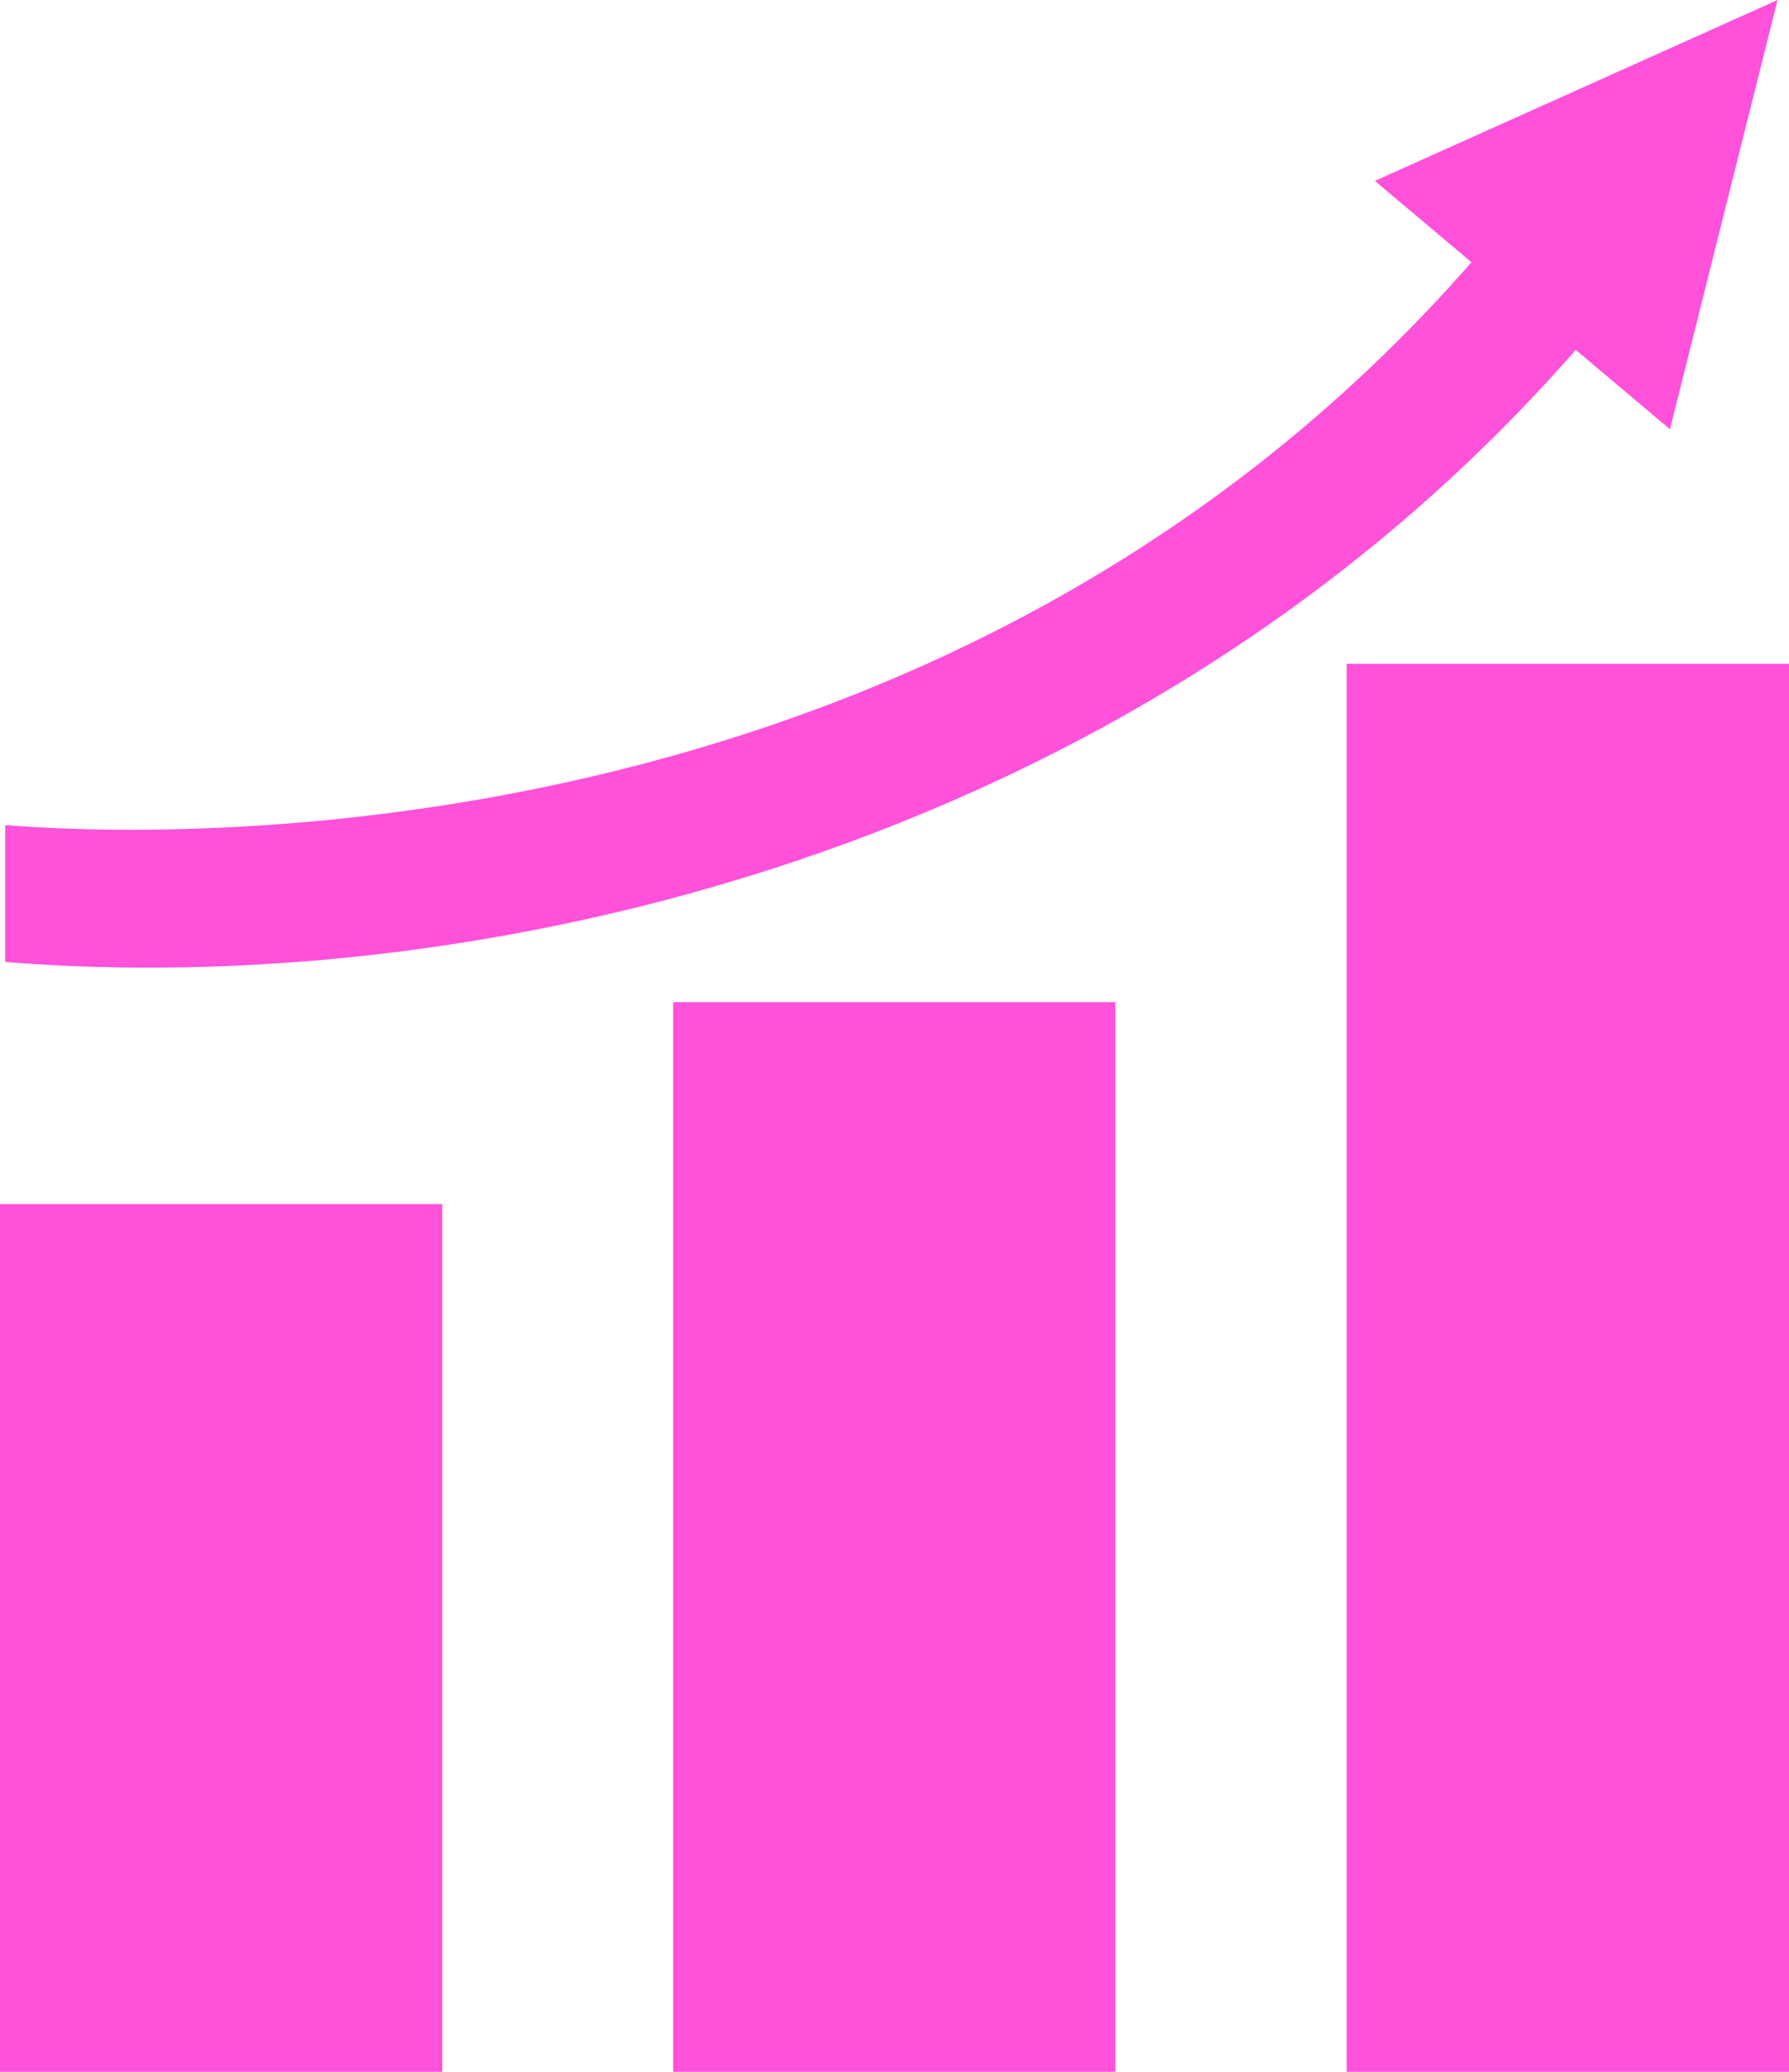
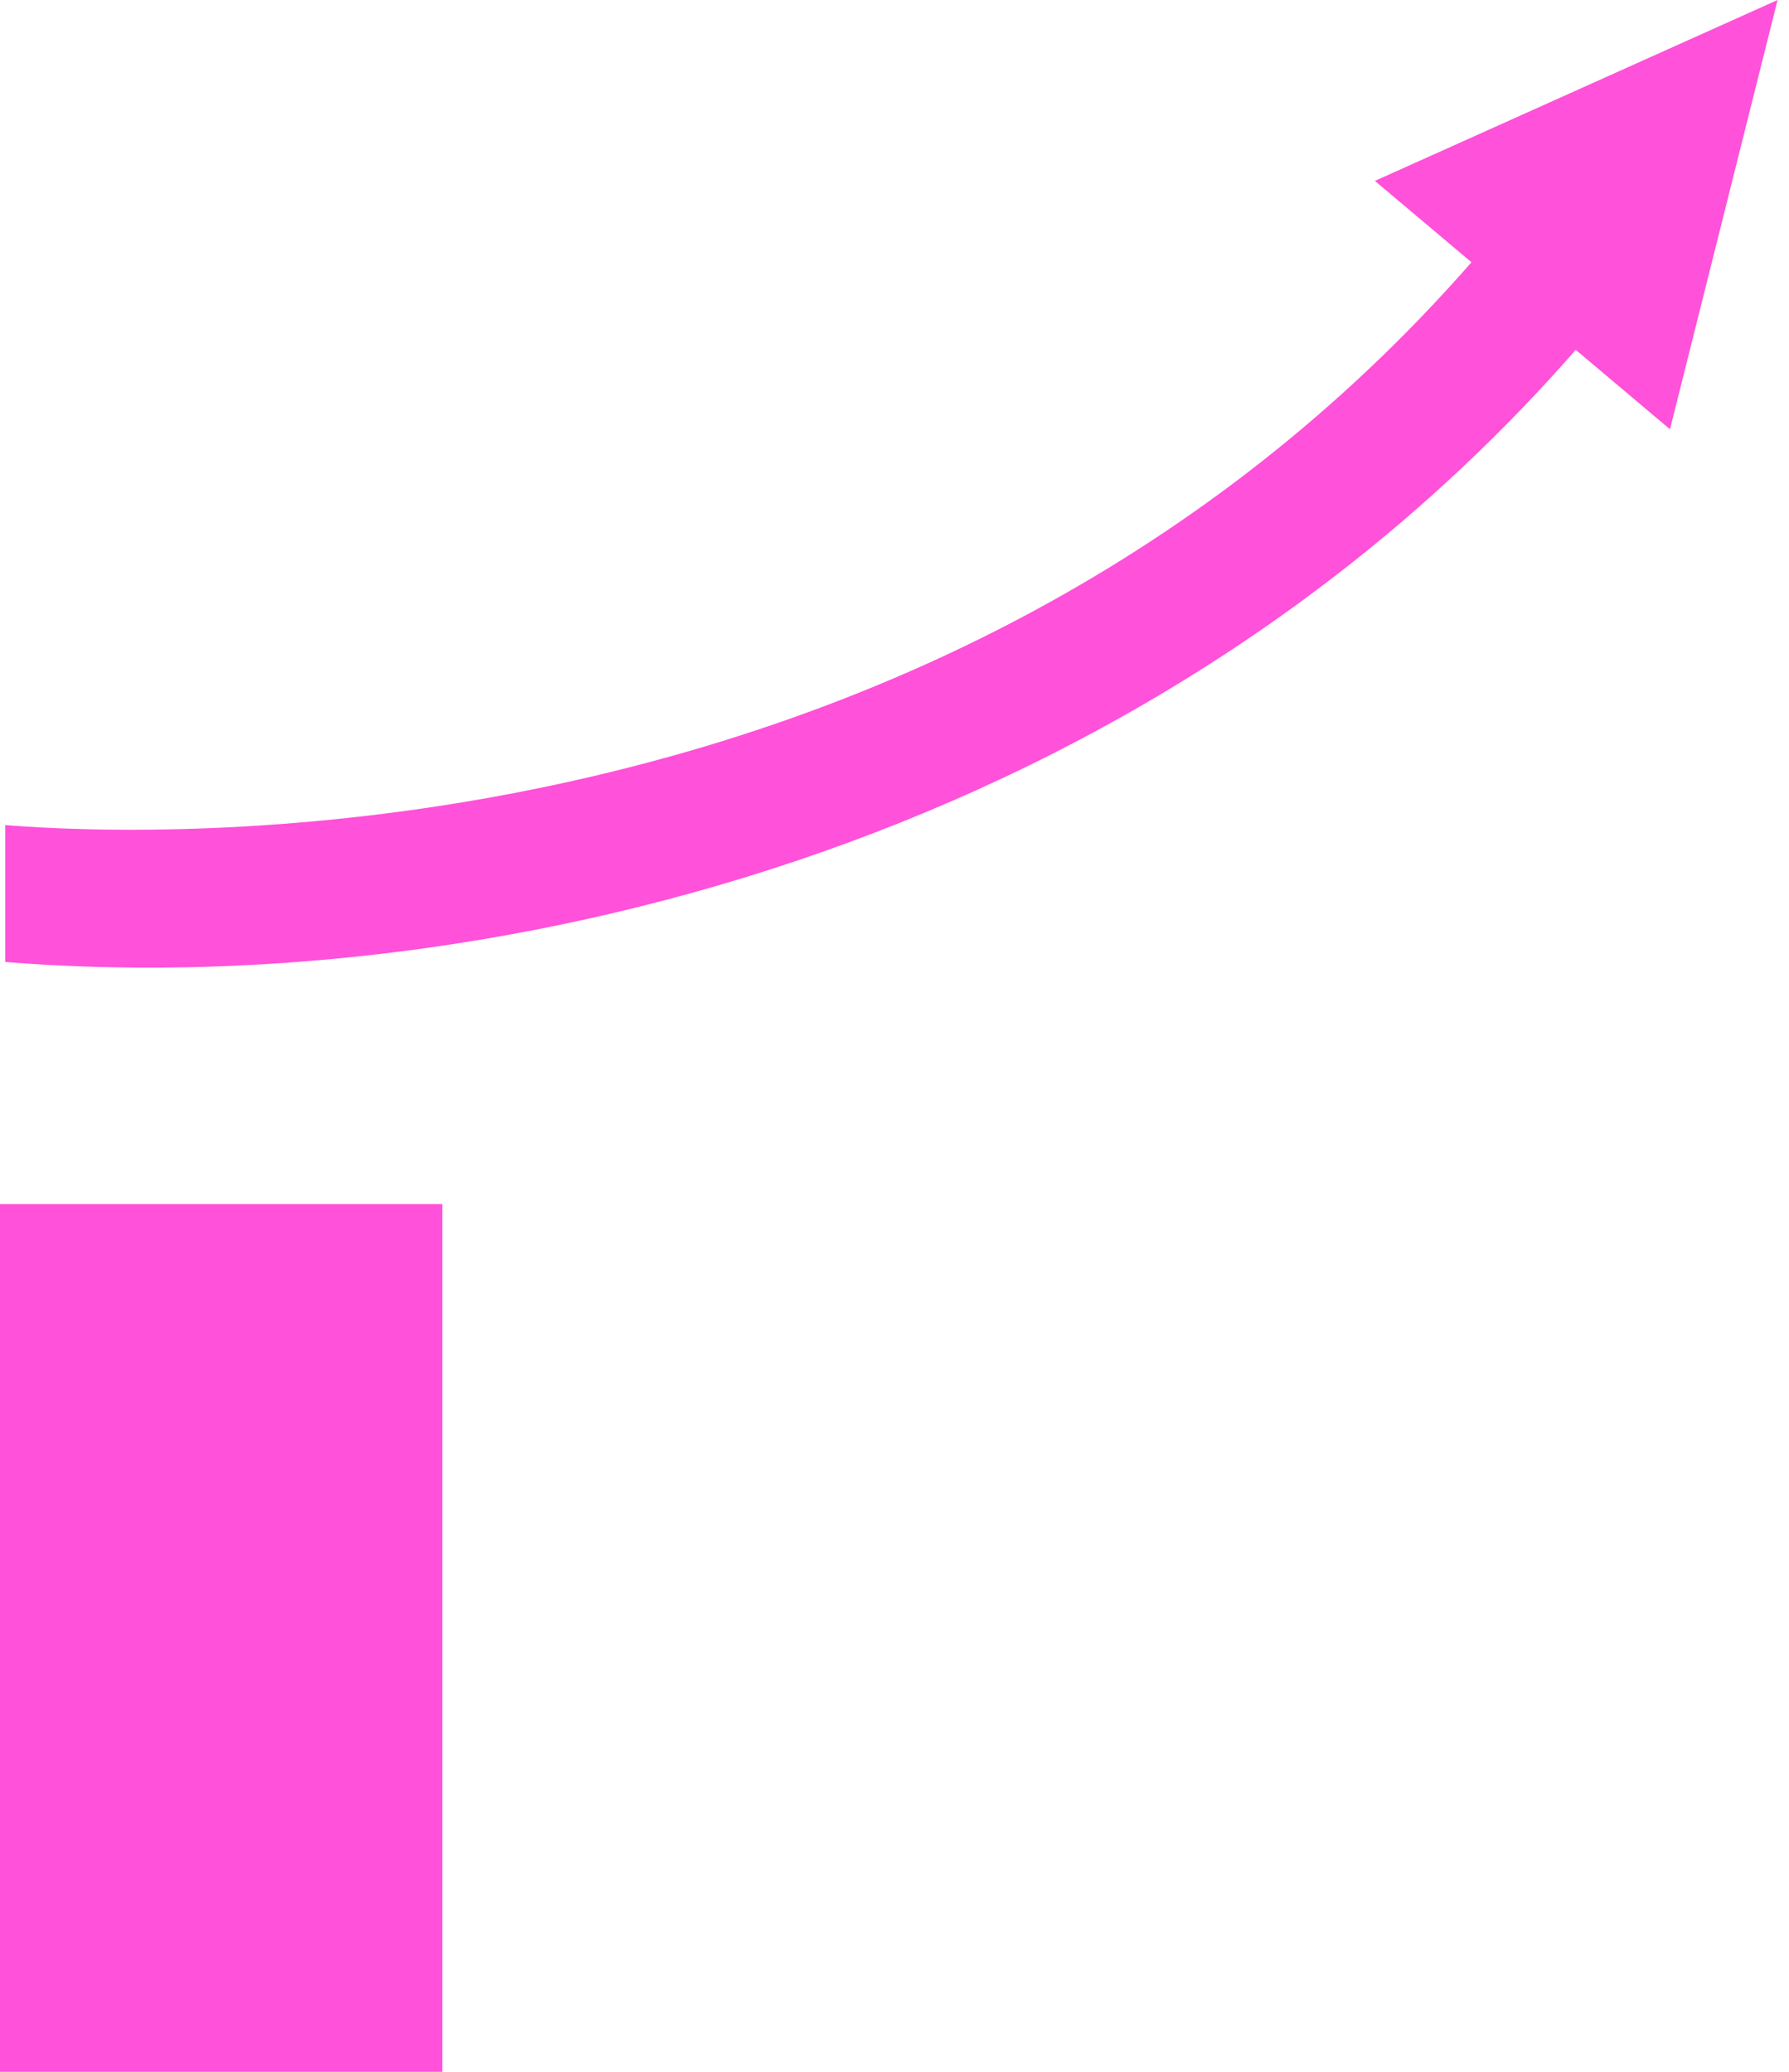
<svg xmlns="http://www.w3.org/2000/svg" width="76" height="88" viewBox="0 0 76 88" fill="none">
  <path d="M58.385 7.664L62.511 11.14C39.921 36.956 6.431 35.554 0.222 35.045V40.859C19.758 42.445 48.011 36.509 66.94 14.86L70.944 18.234L75.515 0L58.406 7.684L58.385 7.664Z" fill="#FF51DA" />
  <path d="M18.788 51.145H0V88H18.788V51.145Z" fill="#FF51DA" />
-   <path d="M47.384 42.567H28.596V88H47.384V42.567Z" fill="#FF51DA" />
-   <path d="M76 28.195H57.212V88H76V28.195Z" fill="#FF51DA" />
</svg>